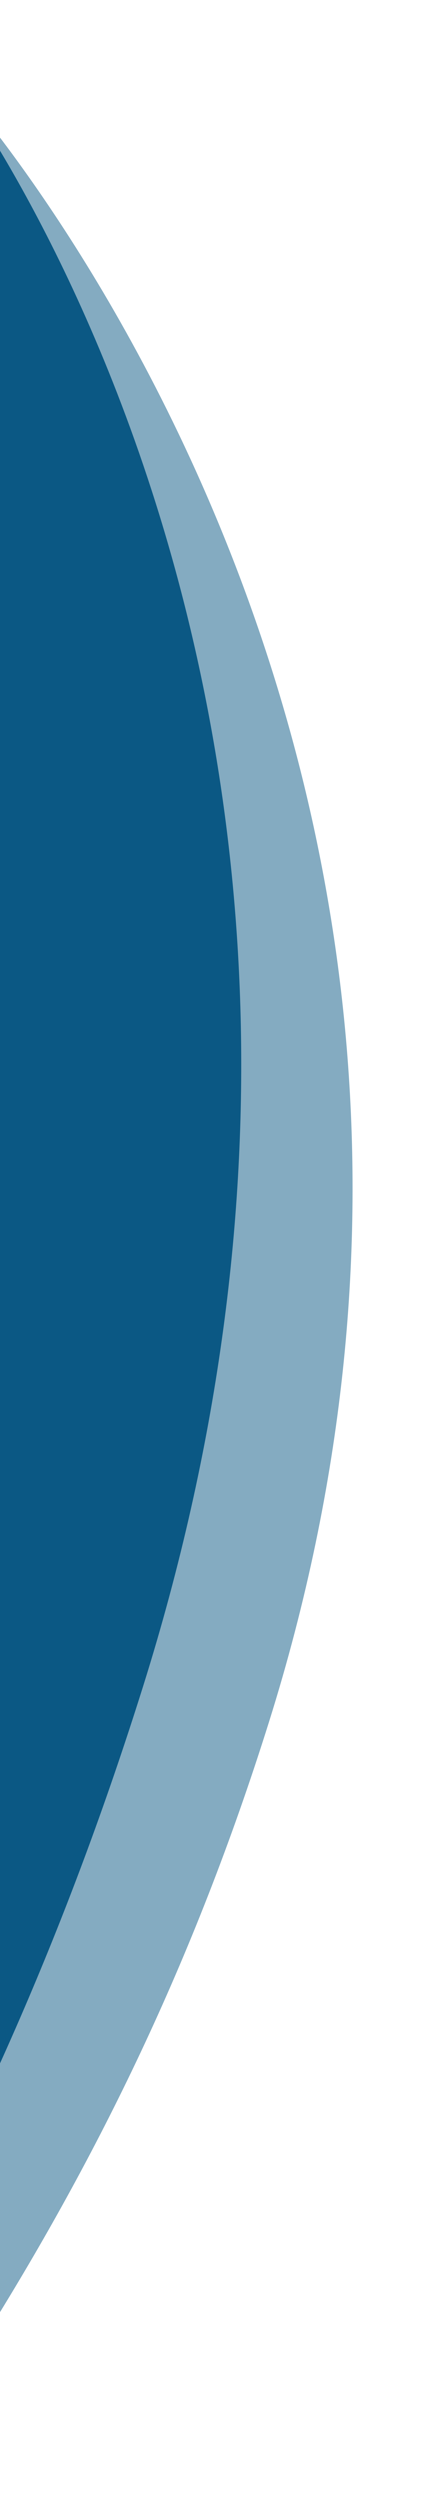
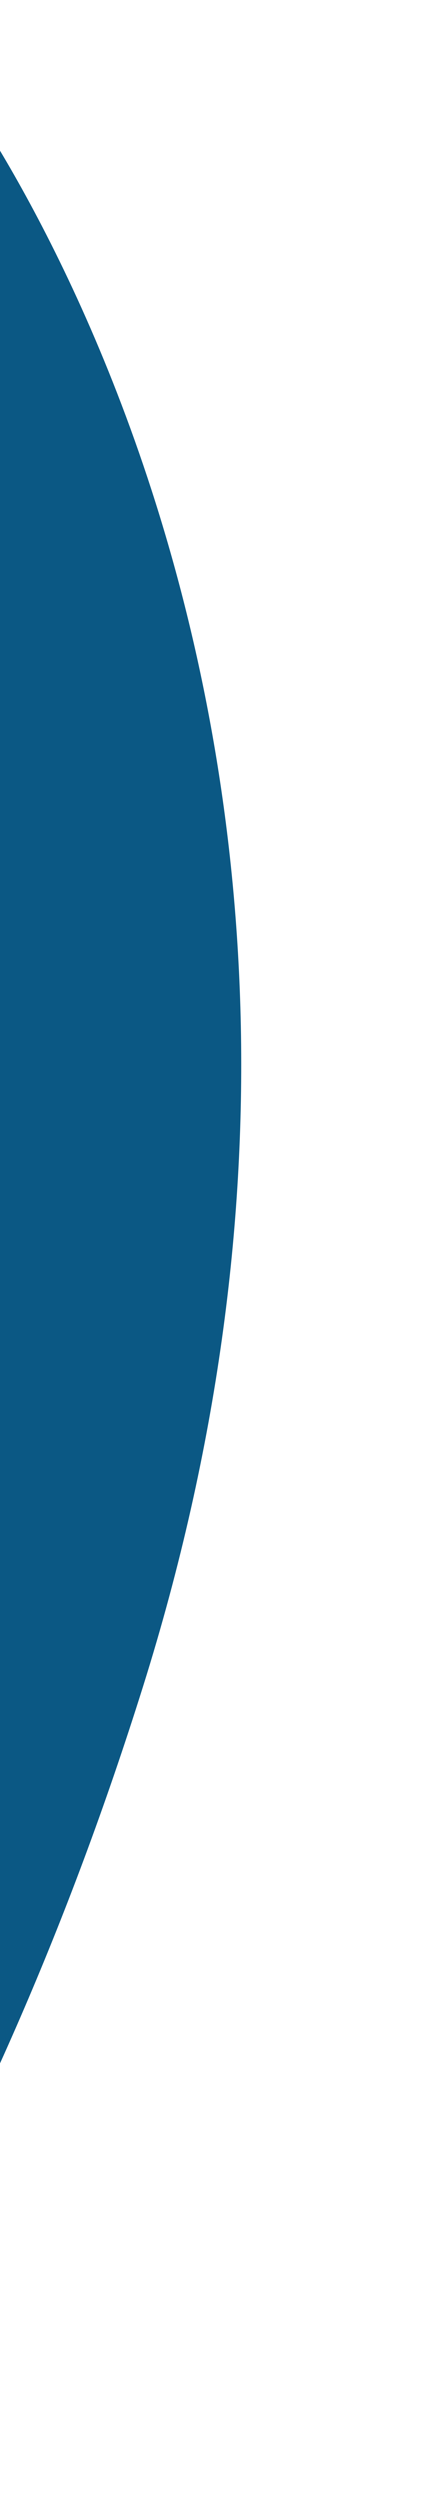
<svg xmlns="http://www.w3.org/2000/svg" width="60" height="353" viewBox="0 0 60 353">
  <defs>
    <clipPath id="clip-path">
      <rect id="Rectangle_3469" data-name="Rectangle 3469" width="60" height="353" transform="translate(0 2732)" fill="#fff" />
    </clipPath>
  </defs>
  <g id="Groupe_de_masques_2" data-name="Groupe de masques 2" transform="translate(0 -2732)" clip-path="url(#clip-path)">
    <g id="Groupe_3930" data-name="Groupe 3930" transform="translate(-3807.663 3278.848) rotate(-76)">
      <g id="Groupe_3926" data-name="Groupe 3926" transform="translate(0 718.678)">
-         <path id="Tracé_29894" data-name="Tracé 29894" d="M3953-459.074s71.349-108.362,214.377-99.745S4356.692-469.712,4556-459.074s197.362-88.133,408.607-57.191S5333-565.423,5333-565.423l60.288-37.677v195.3H3953Z" transform="translate(-3953 2945)" fill="rgba(0,54,118,0.2)" />
-       </g>
+         </g>
      <g id="Groupe_3925" data-name="Groupe 3925" transform="translate(-0.576 737.182)">
        <path id="Tracé_29894-2" data-name="Tracé 29894" d="M3953-477.071s71.349-90.365,214.377-81.747S4356.692-487.71,4556-477.071s197.362-70.135,408.607-39.193S5333-585.5,5333-585.5l60.288-38.063V-407.8H3953Z" transform="translate(-3953 2945)" fill="#003676" />
      </g>
-       <rect id="Rectangle_3414" data-name="Rectangle 3414" width="1440" height="232" transform="translate(-0.288 3213)" fill="#003676" />
      <g id="Groupe_3927" data-name="Groupe 3927" transform="translate(-0.864 3507)">
-         <path id="Tracé_29894-3" data-name="Tracé 29894" d="M5393.288-551.827s-71.349,108.362-214.377,99.745-189.315-89.106-388.623-99.745-197.362,88.133-408.607,57.191-368.393,49.158-368.393,49.158L3953-407.8V-603.1H5393.288Z" transform="translate(-3953 603.1)" fill="rgba(11,88,132,0.5)" />
-       </g>
+         </g>
      <g id="Groupe_3928" data-name="Groupe 3928" transform="translate(-0.288 3488.496)">
        <path id="Tracé_29894-4" data-name="Tracé 29894" d="M5393.288-554.292s-71.349,90.365-214.377,81.747-189.315-71.109-388.623-81.747-197.362,70.135-408.607,39.193-368.393,69.235-368.393,69.235L3953-407.8V-623.562H5393.288Z" transform="translate(-3953 623.563)" fill="#0b5884" />
      </g>
      <rect id="Rectangle_3415" data-name="Rectangle 3415" width="1440" height="232" transform="translate(-0.288 3317.877)" fill="#003676" />
    </g>
  </g>
</svg>